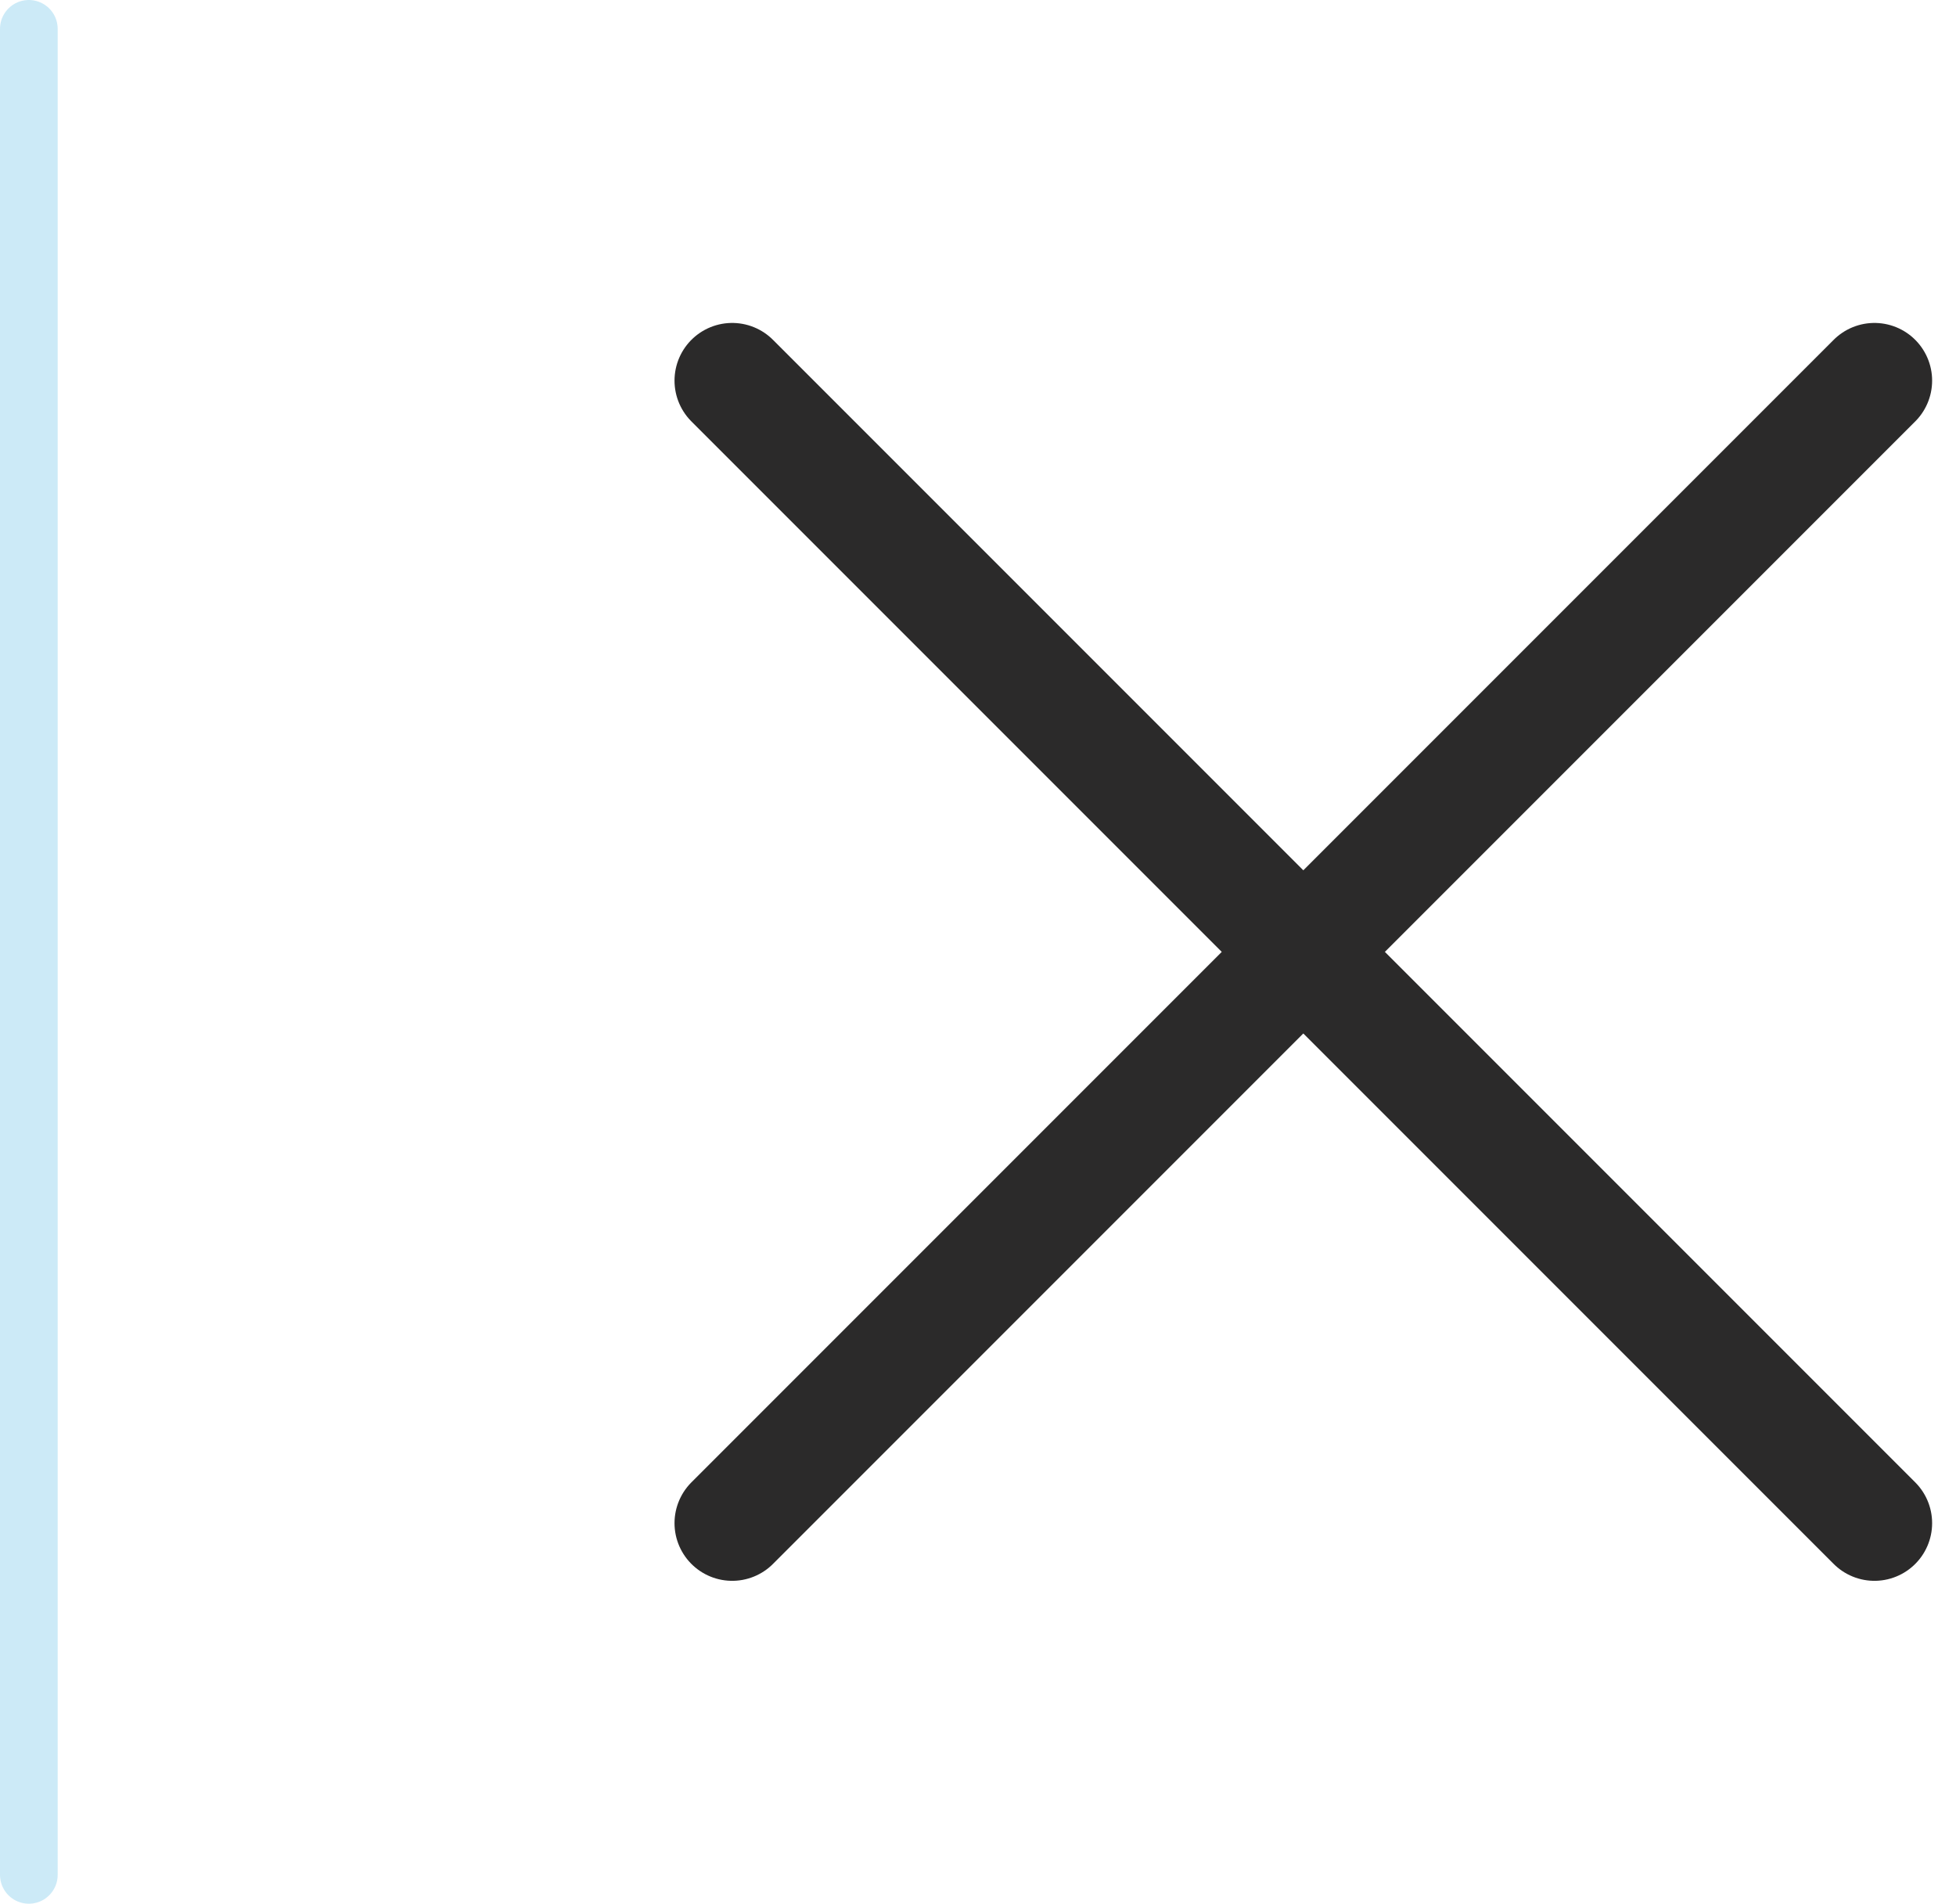
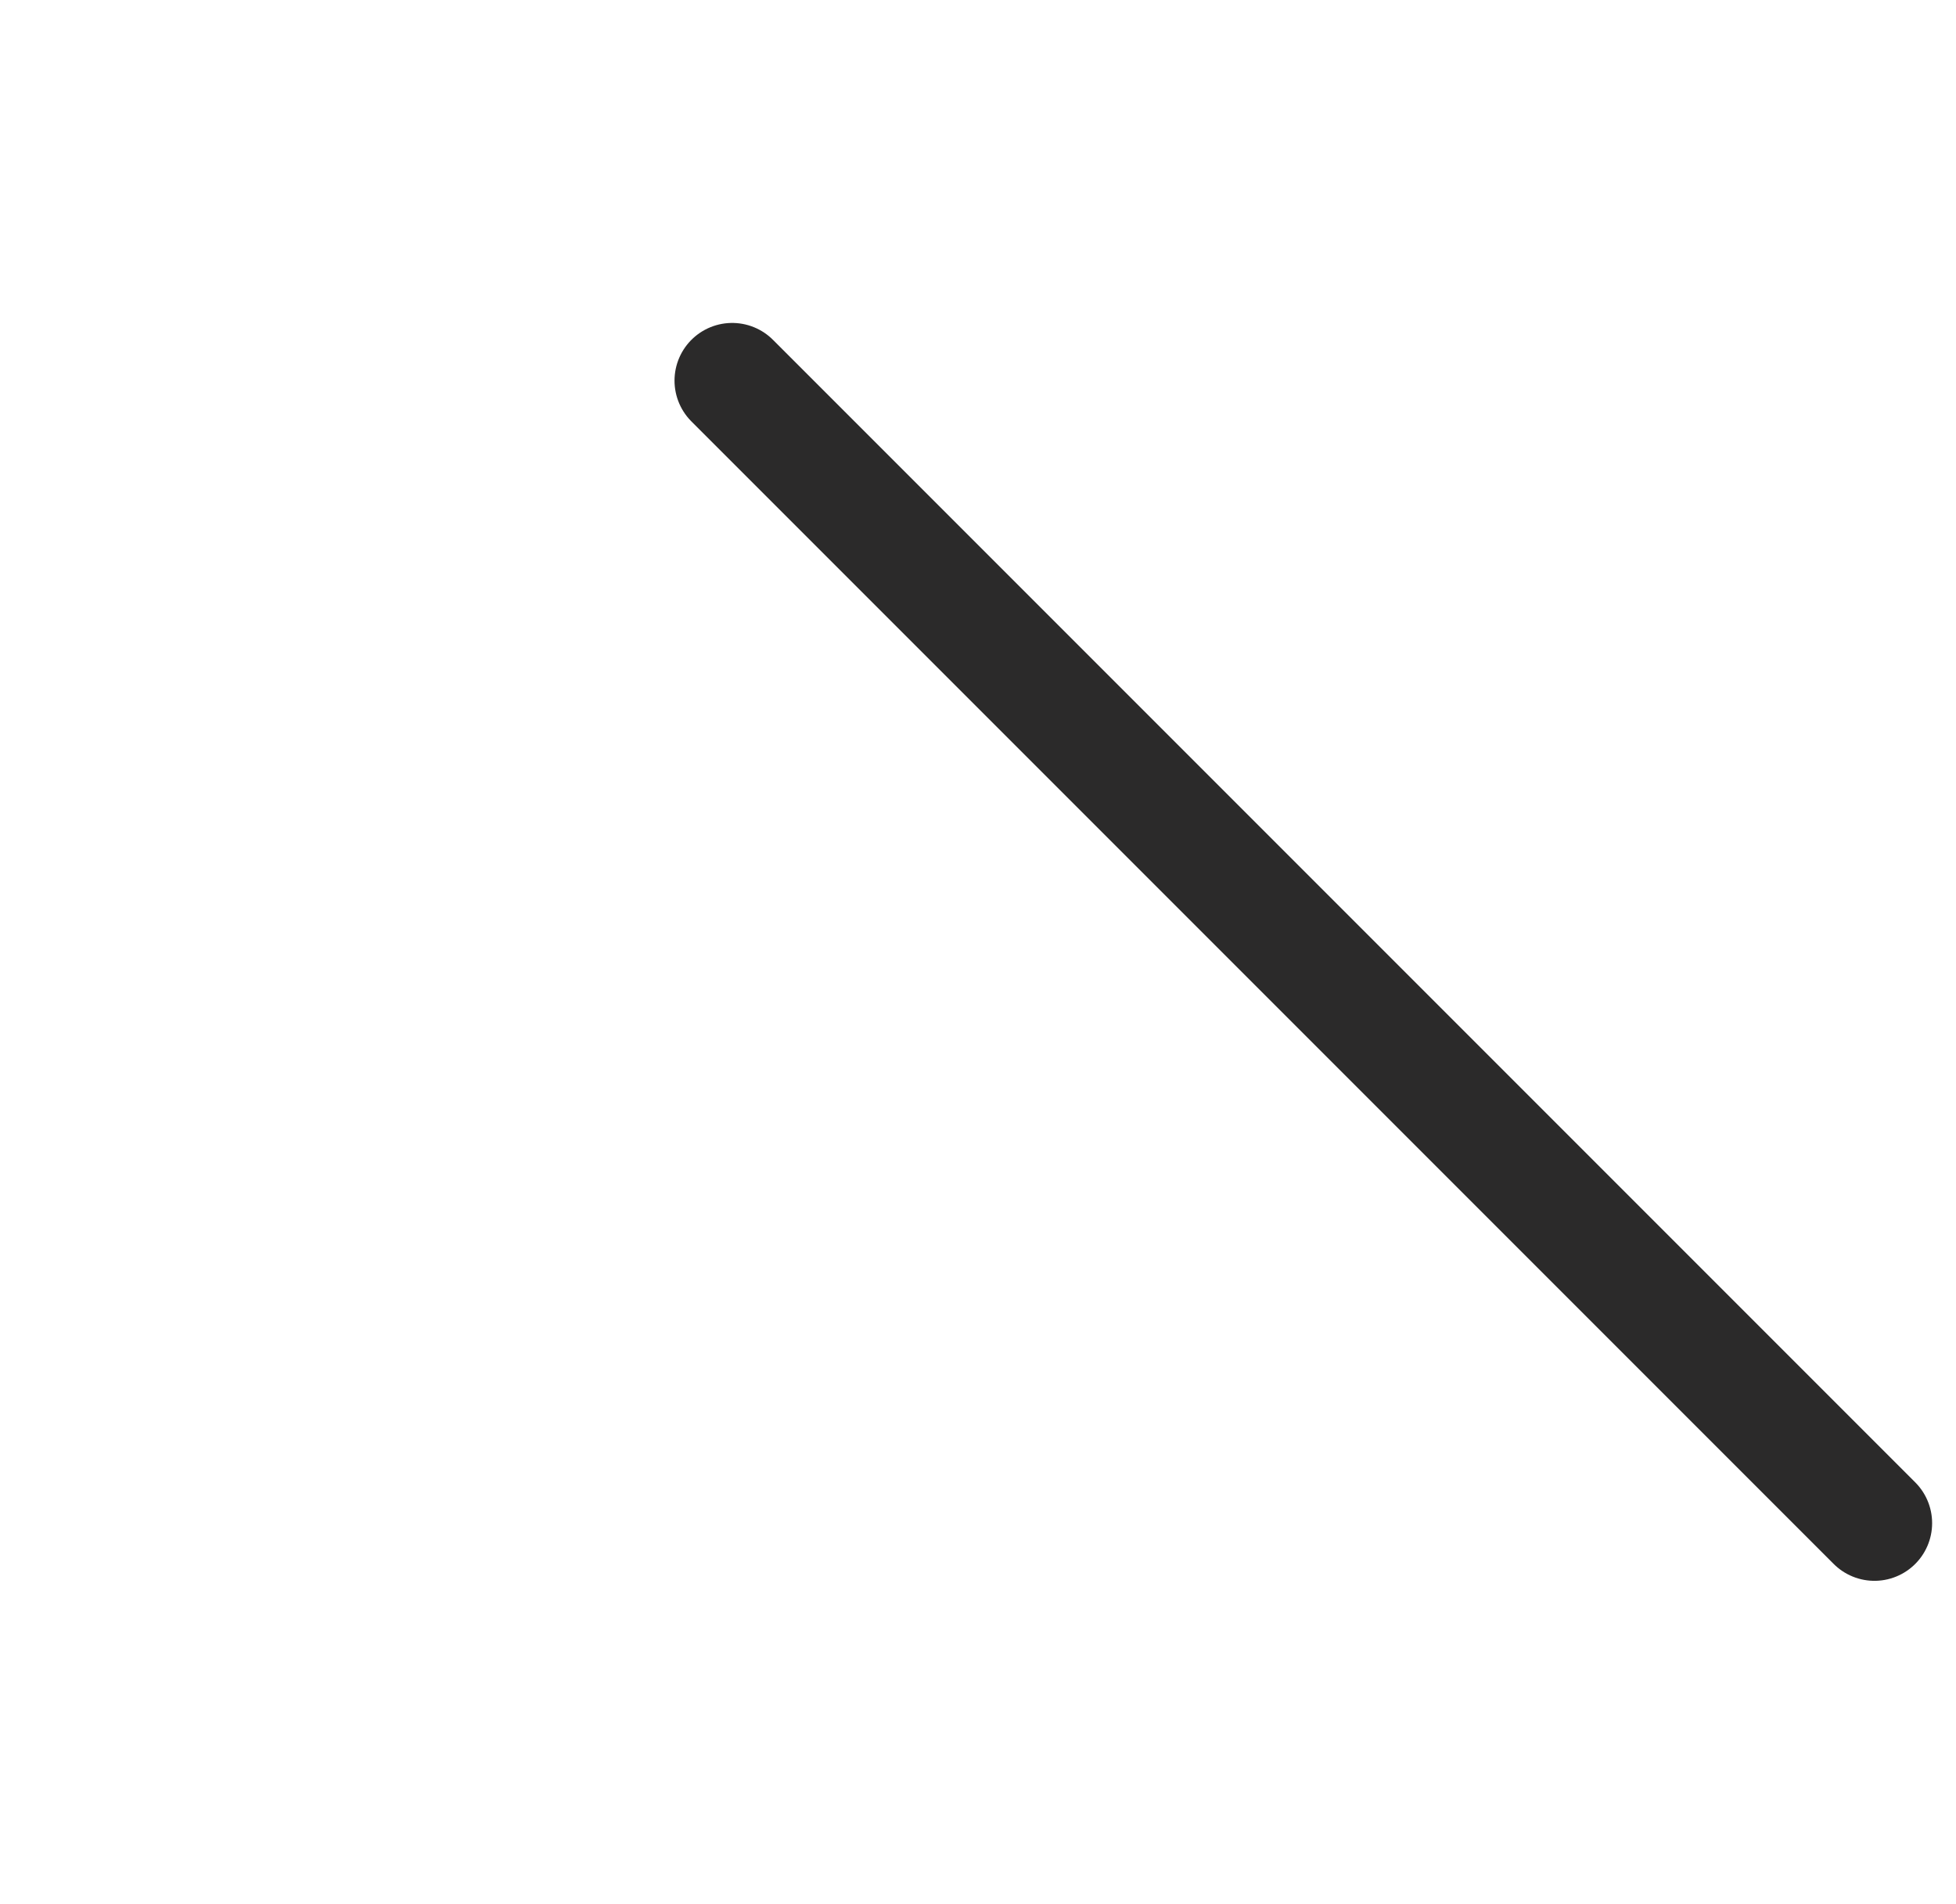
<svg xmlns="http://www.w3.org/2000/svg" width="33.914" height="33" viewBox="0 0 33.914 33">
  <g id="Mo_icon_cloture_42_42" data-name="Mo icon cloture 42 42" transform="translate(-312.5 -104)">
-     <line id="Ligne_130" data-name="Ligne 130" y2="32" transform="translate(313 104.5)" fill="none" stroke="#0195d6" stroke-linecap="round" stroke-width="1" opacity="0.202" />
    <g id="Groupe_2472" data-name="Groupe 2472" transform="translate(325.195 110.598)">
      <line id="Ligne_44" data-name="Ligne 44" x2="19.805" y2="19.805" fill="none" stroke="#2b2a2a" stroke-linecap="round" stroke-width="2" />
-       <line id="Ligne_45" data-name="Ligne 45" x1="19.805" y2="19.805" fill="none" stroke="#2b2a2a" stroke-linecap="round" stroke-width="2" />
    </g>
  </g>
</svg>